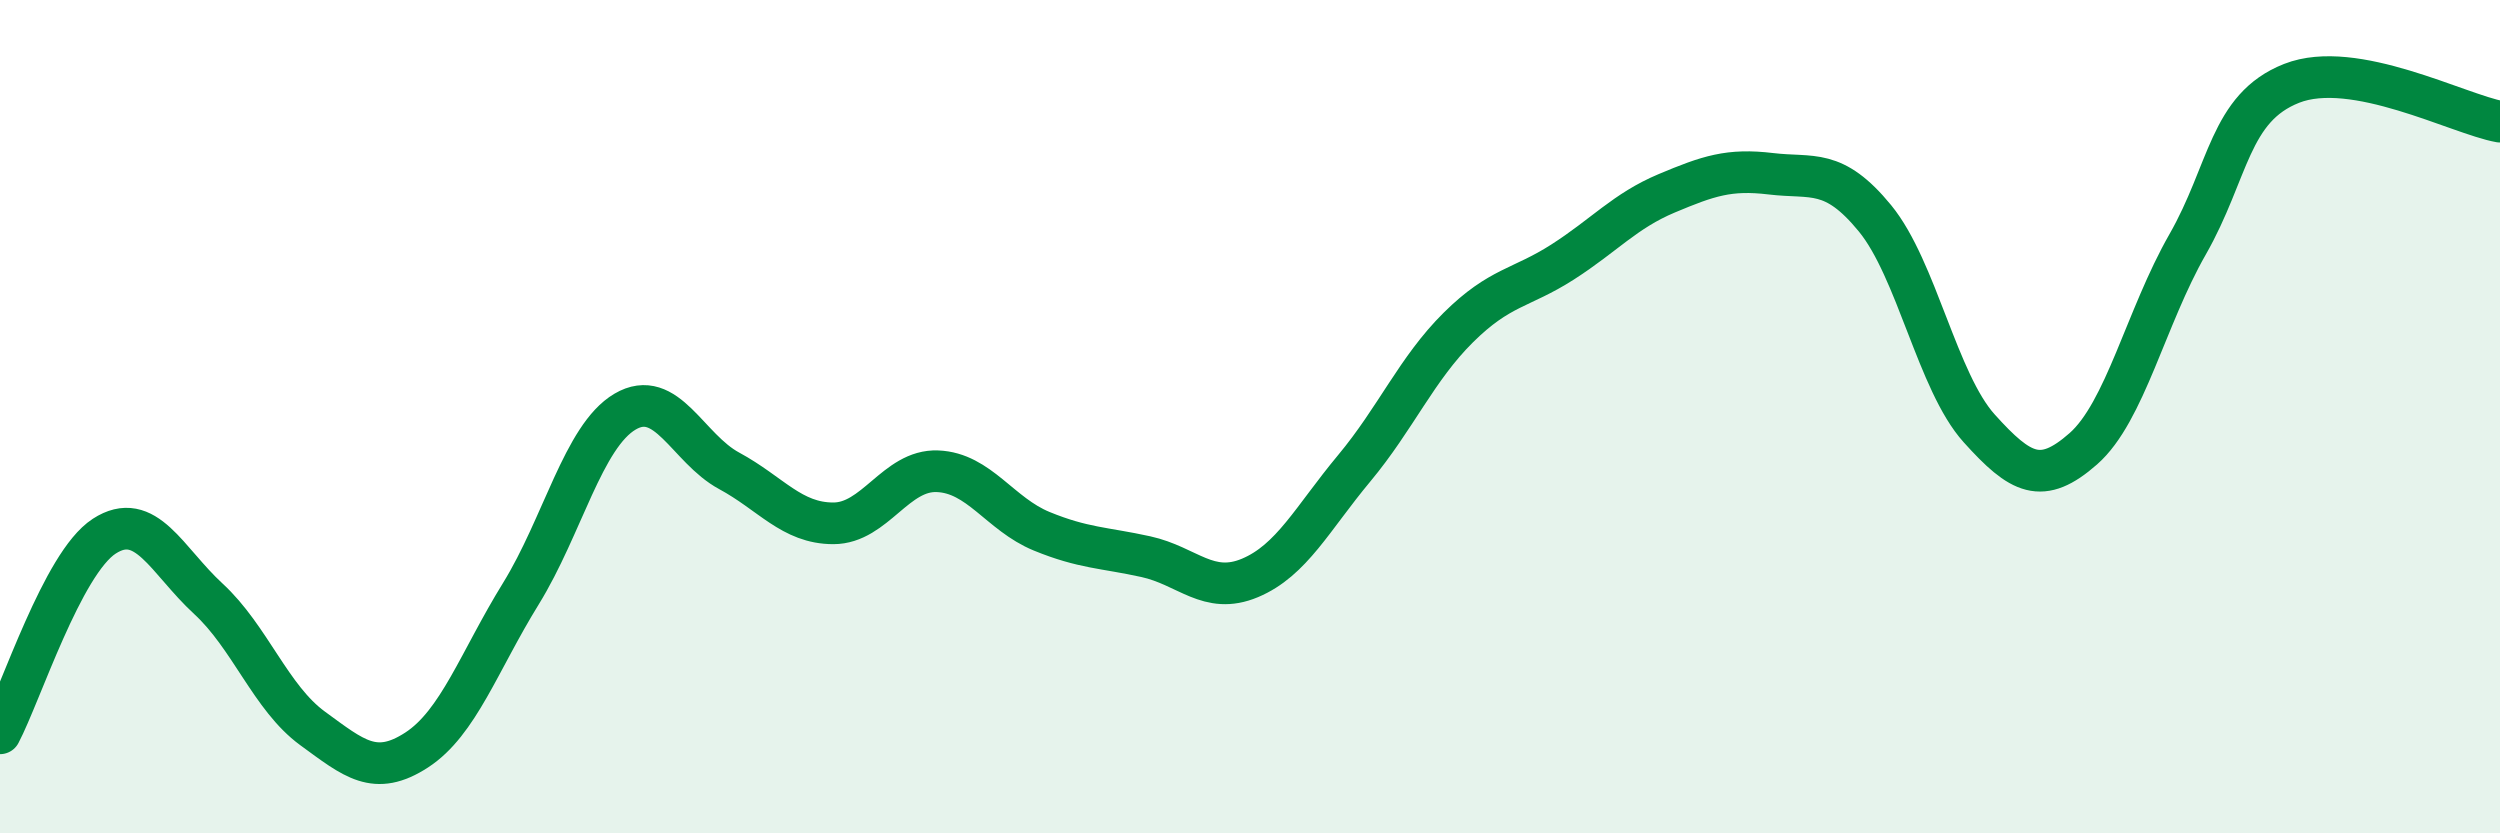
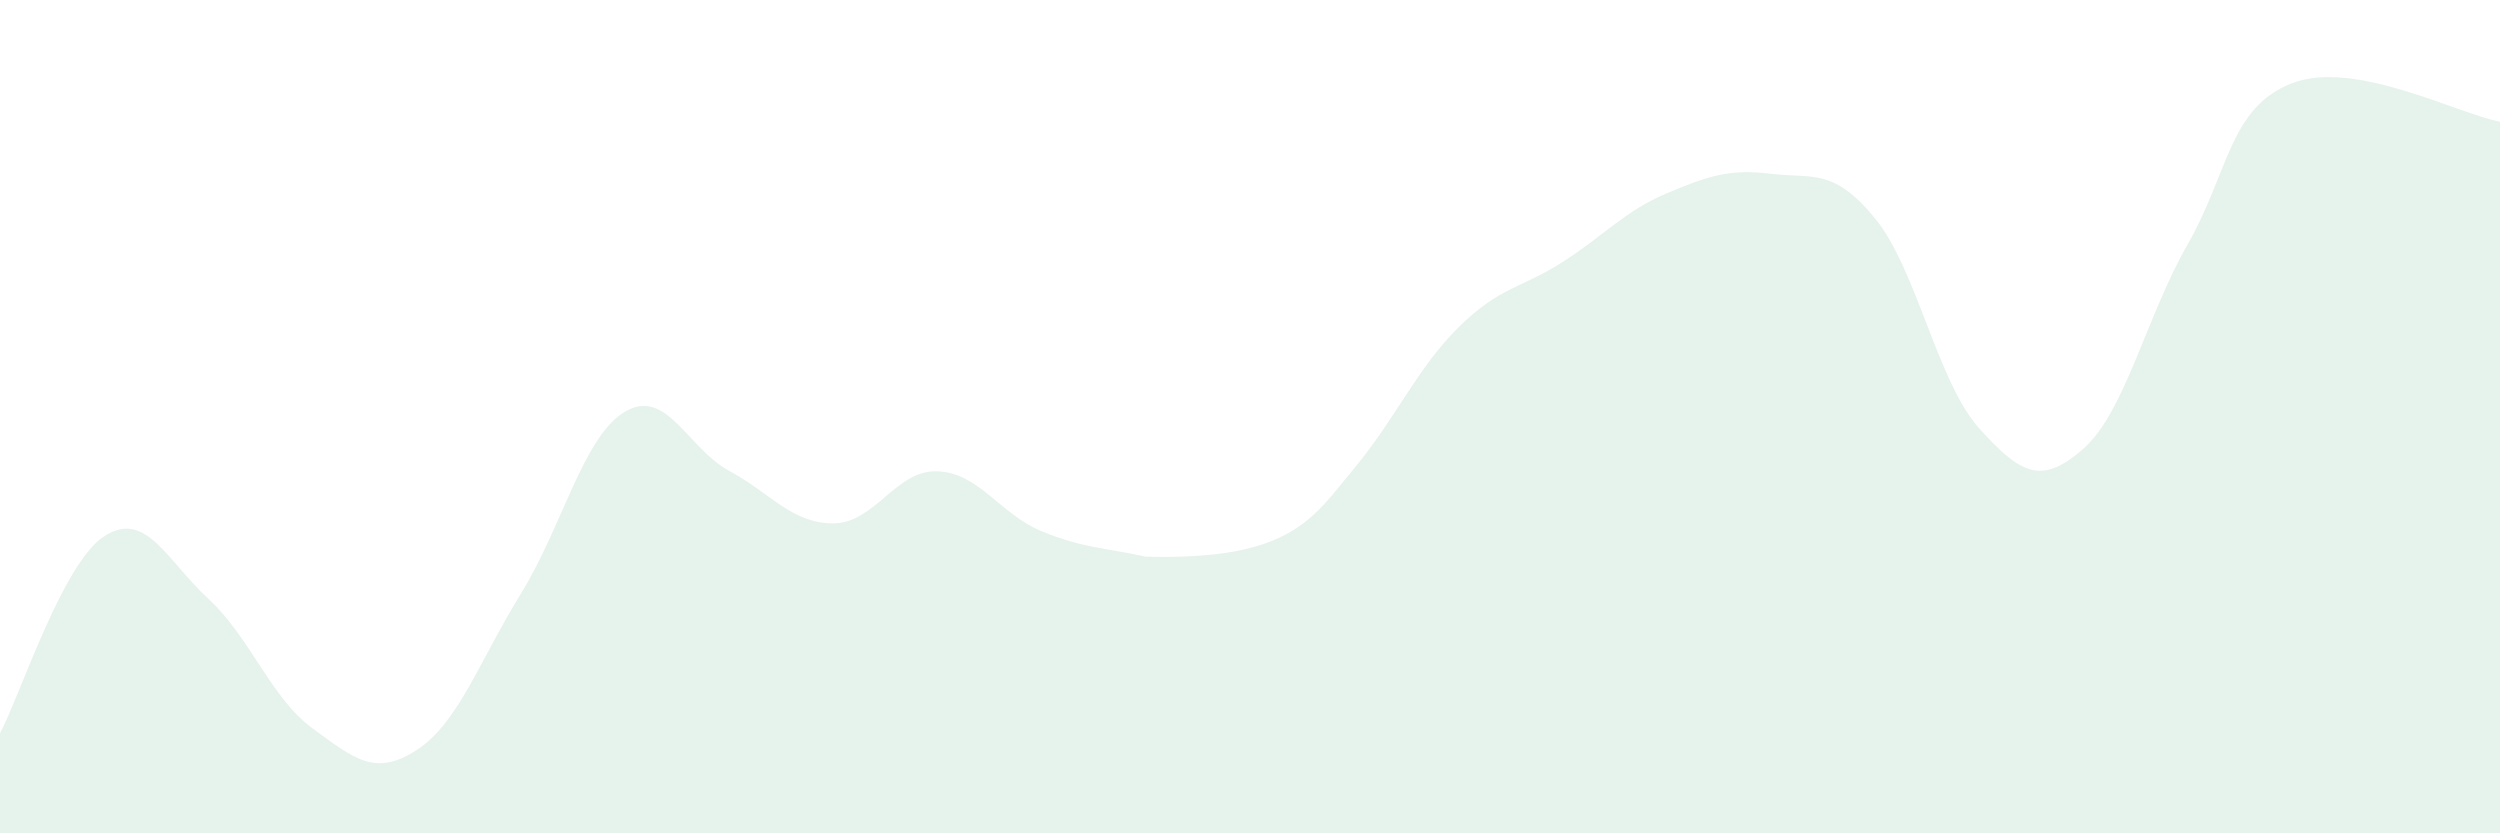
<svg xmlns="http://www.w3.org/2000/svg" width="60" height="20" viewBox="0 0 60 20">
-   <path d="M 0,17.6 C 0.5,16.65 1.5,13.52 2.5,12.87 C 3.5,12.22 4,13.45 5,14.37 C 6,15.29 6.5,16.75 7.5,17.48 C 8.5,18.21 9,18.65 10,18 C 11,17.35 11.5,15.87 12.5,14.25 C 13.5,12.63 14,10.47 15,9.88 C 16,9.29 16.5,10.76 17.5,11.3 C 18.5,11.84 19,12.56 20,12.56 C 21,12.56 21.5,11.27 22.5,11.31 C 23.5,11.35 24,12.34 25,12.75 C 26,13.16 26.5,13.14 27.5,13.36 C 28.5,13.58 29,14.29 30,13.87 C 31,13.45 31.5,12.44 32.5,11.24 C 33.5,10.04 34,8.85 35,7.86 C 36,6.87 36.5,6.93 37.5,6.29 C 38.5,5.65 39,5.06 40,4.64 C 41,4.22 41.5,4.05 42.5,4.17 C 43.5,4.29 44,4.02 45,5.24 C 46,6.46 46.5,9.17 47.5,10.28 C 48.5,11.39 49,11.65 50,10.77 C 51,9.89 51.5,7.62 52.5,5.87 C 53.5,4.12 53.5,2.59 55,2 C 56.5,1.41 59,2.74 60,2.92L60 20L0 20Z" fill="#008740" opacity="0.1" stroke-linecap="round" stroke-linejoin="round" />
-   <path d="M 0,17.6 C 0.5,16.65 1.5,13.52 2.5,12.87 C 3.5,12.22 4,13.45 5,14.37 C 6,15.29 6.5,16.75 7.5,17.48 C 8.5,18.21 9,18.65 10,18 C 11,17.35 11.5,15.87 12.5,14.25 C 13.5,12.63 14,10.47 15,9.88 C 16,9.29 16.5,10.76 17.5,11.3 C 18.5,11.84 19,12.56 20,12.56 C 21,12.56 21.5,11.27 22.5,11.31 C 23.5,11.35 24,12.34 25,12.75 C 26,13.16 26.5,13.14 27.5,13.36 C 28.5,13.58 29,14.29 30,13.87 C 31,13.45 31.5,12.44 32.5,11.24 C 33.5,10.04 34,8.85 35,7.86 C 36,6.87 36.5,6.93 37.5,6.29 C 38.5,5.65 39,5.06 40,4.64 C 41,4.22 41.5,4.05 42.5,4.17 C 43.5,4.29 44,4.02 45,5.24 C 46,6.46 46.5,9.17 47.5,10.28 C 48.5,11.39 49,11.65 50,10.77 C 51,9.89 51.5,7.62 52.5,5.87 C 53.5,4.12 53.5,2.59 55,2 C 56.5,1.41 59,2.74 60,2.92" stroke="#008740" stroke-width="1" fill="none" stroke-linecap="round" stroke-linejoin="round" />
+   <path d="M 0,17.6 C 0.5,16.65 1.5,13.52 2.5,12.87 C 3.5,12.22 4,13.45 5,14.37 C 6,15.29 6.5,16.75 7.5,17.48 C 8.5,18.21 9,18.65 10,18 C 11,17.35 11.5,15.87 12.5,14.25 C 13.5,12.63 14,10.47 15,9.88 C 16,9.29 16.5,10.76 17.5,11.3 C 18.5,11.84 19,12.56 20,12.56 C 21,12.56 21.5,11.27 22.5,11.31 C 23.5,11.35 24,12.34 25,12.75 C 26,13.16 26.5,13.14 27.5,13.36 C 31,13.45 31.5,12.44 32.5,11.24 C 33.5,10.04 34,8.85 35,7.86 C 36,6.87 36.5,6.93 37.5,6.29 C 38.5,5.65 39,5.06 40,4.64 C 41,4.22 41.5,4.05 42.5,4.17 C 43.5,4.29 44,4.02 45,5.24 C 46,6.46 46.5,9.17 47.5,10.28 C 48.5,11.39 49,11.65 50,10.77 C 51,9.89 51.5,7.62 52.5,5.87 C 53.5,4.12 53.5,2.59 55,2 C 56.5,1.41 59,2.74 60,2.92L60 20L0 20Z" fill="#008740" opacity="0.1" stroke-linecap="round" stroke-linejoin="round" />
</svg>